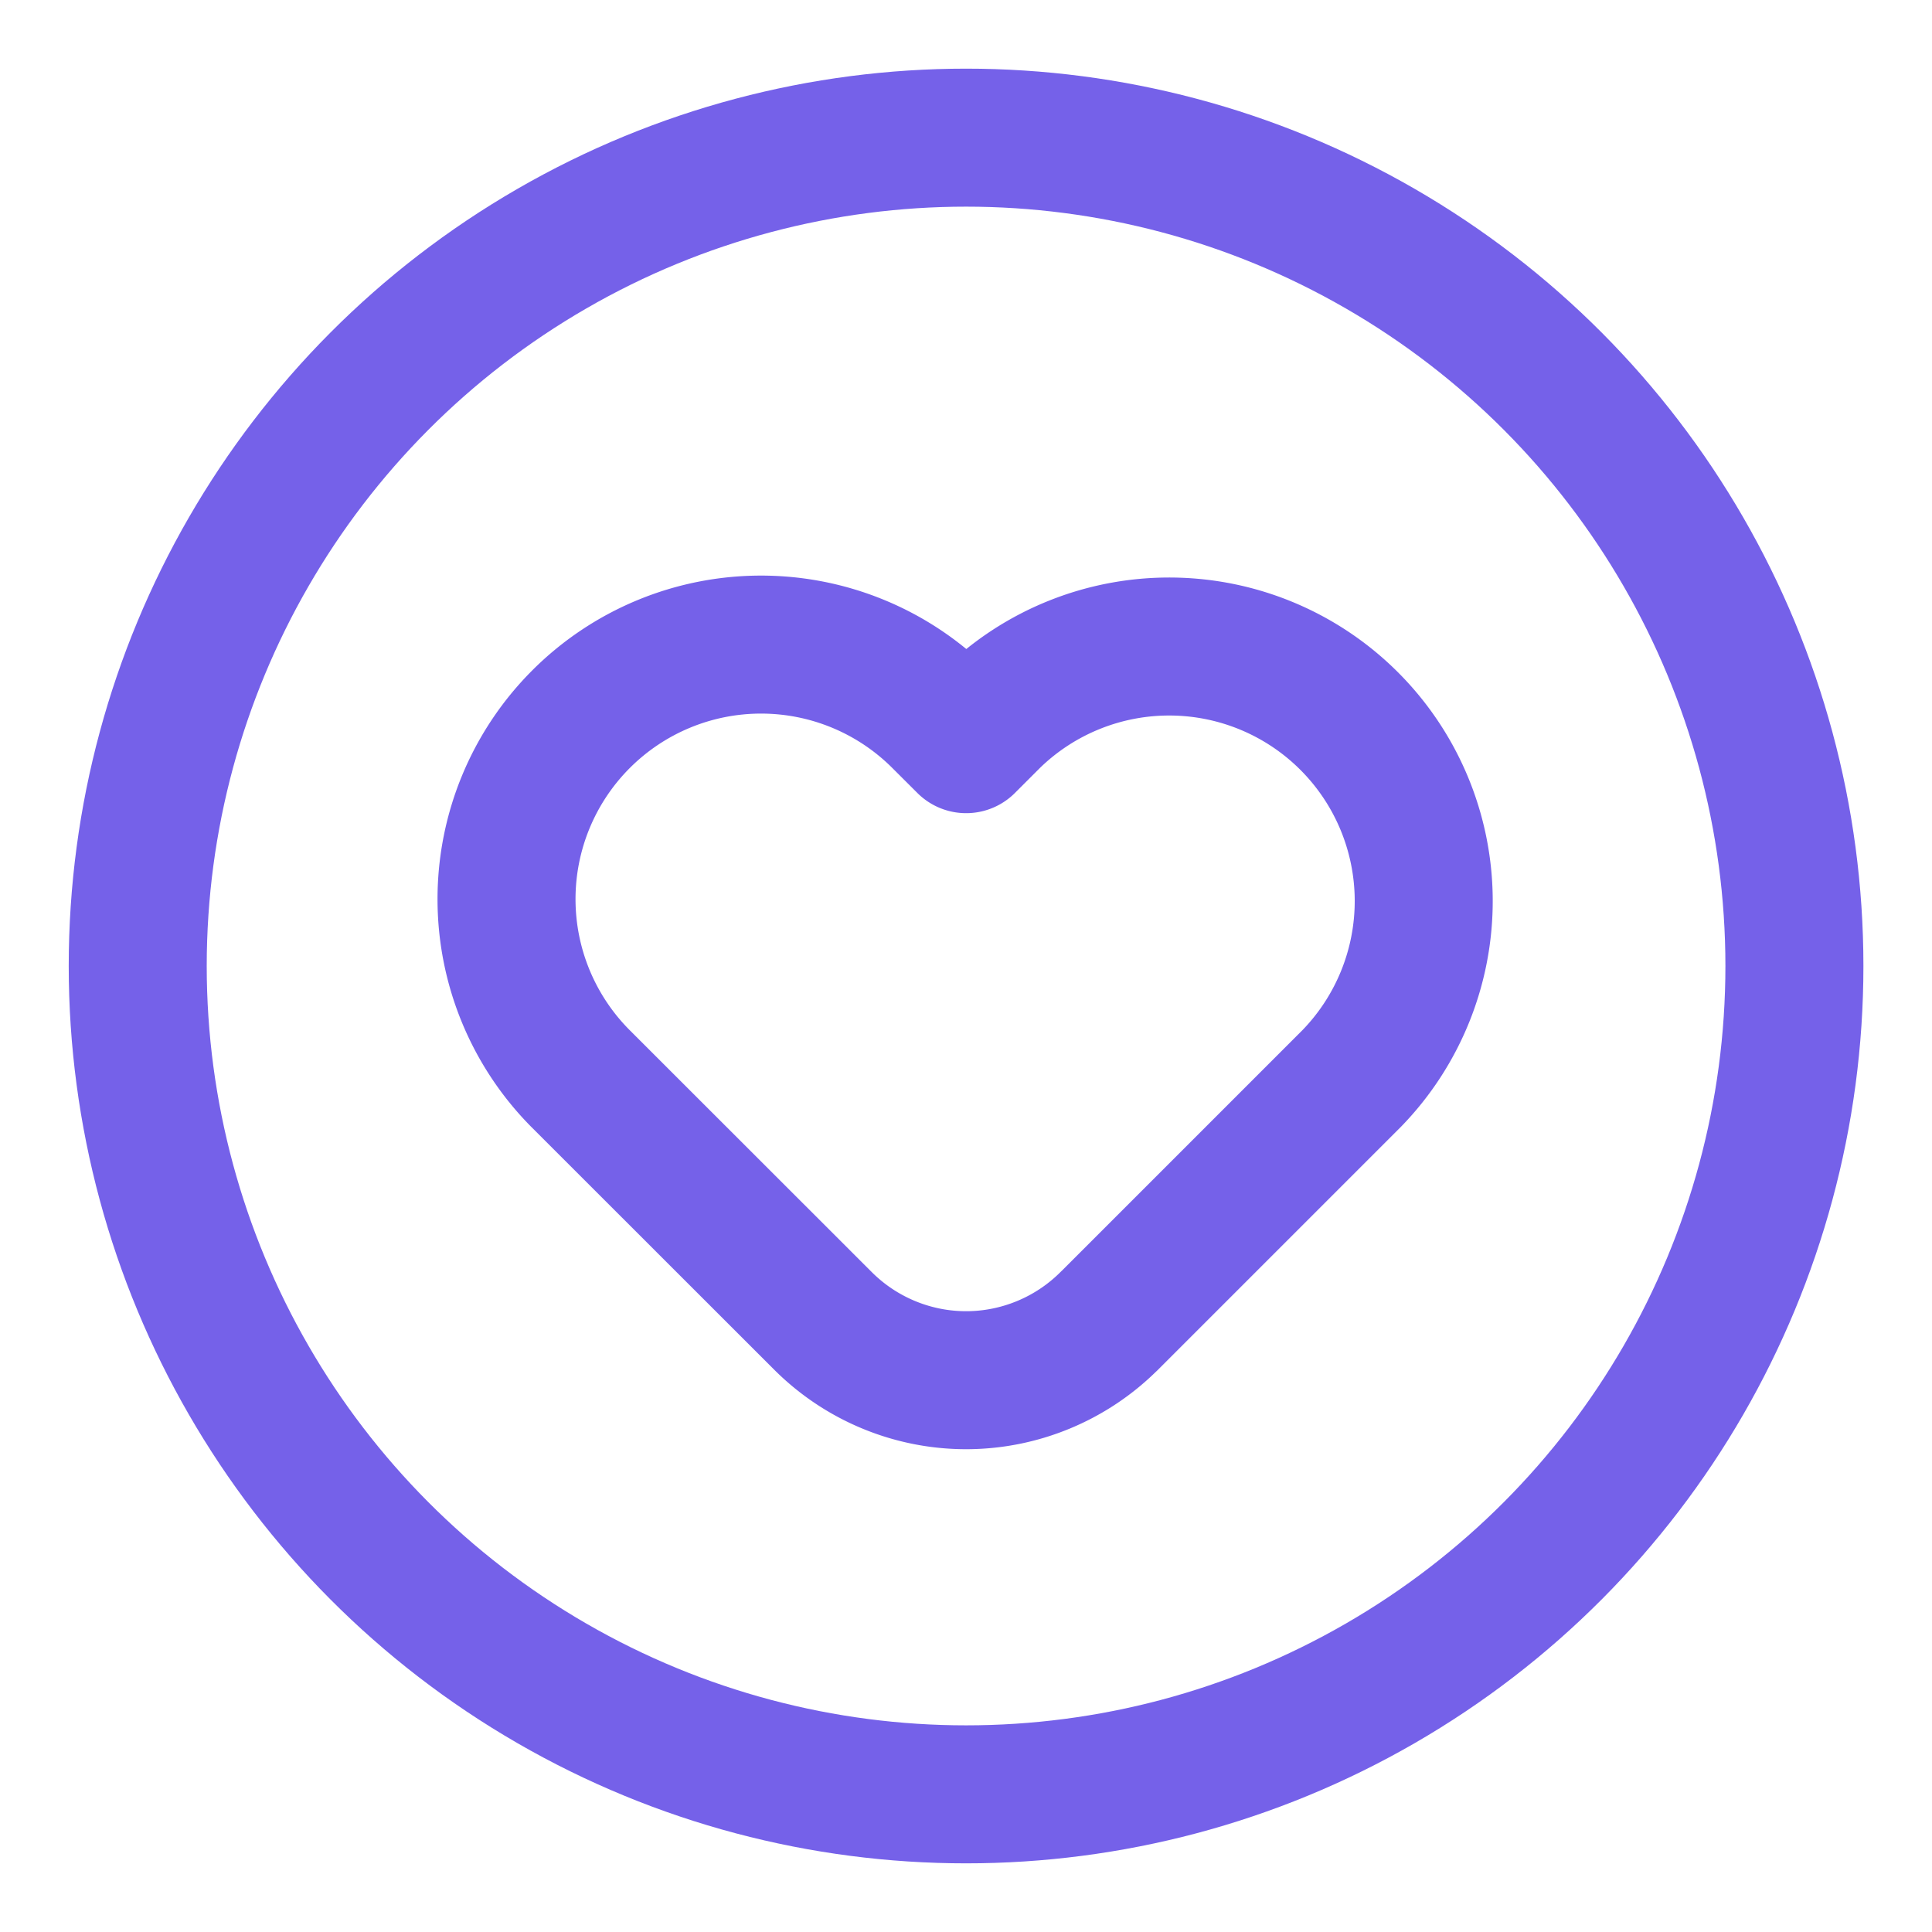
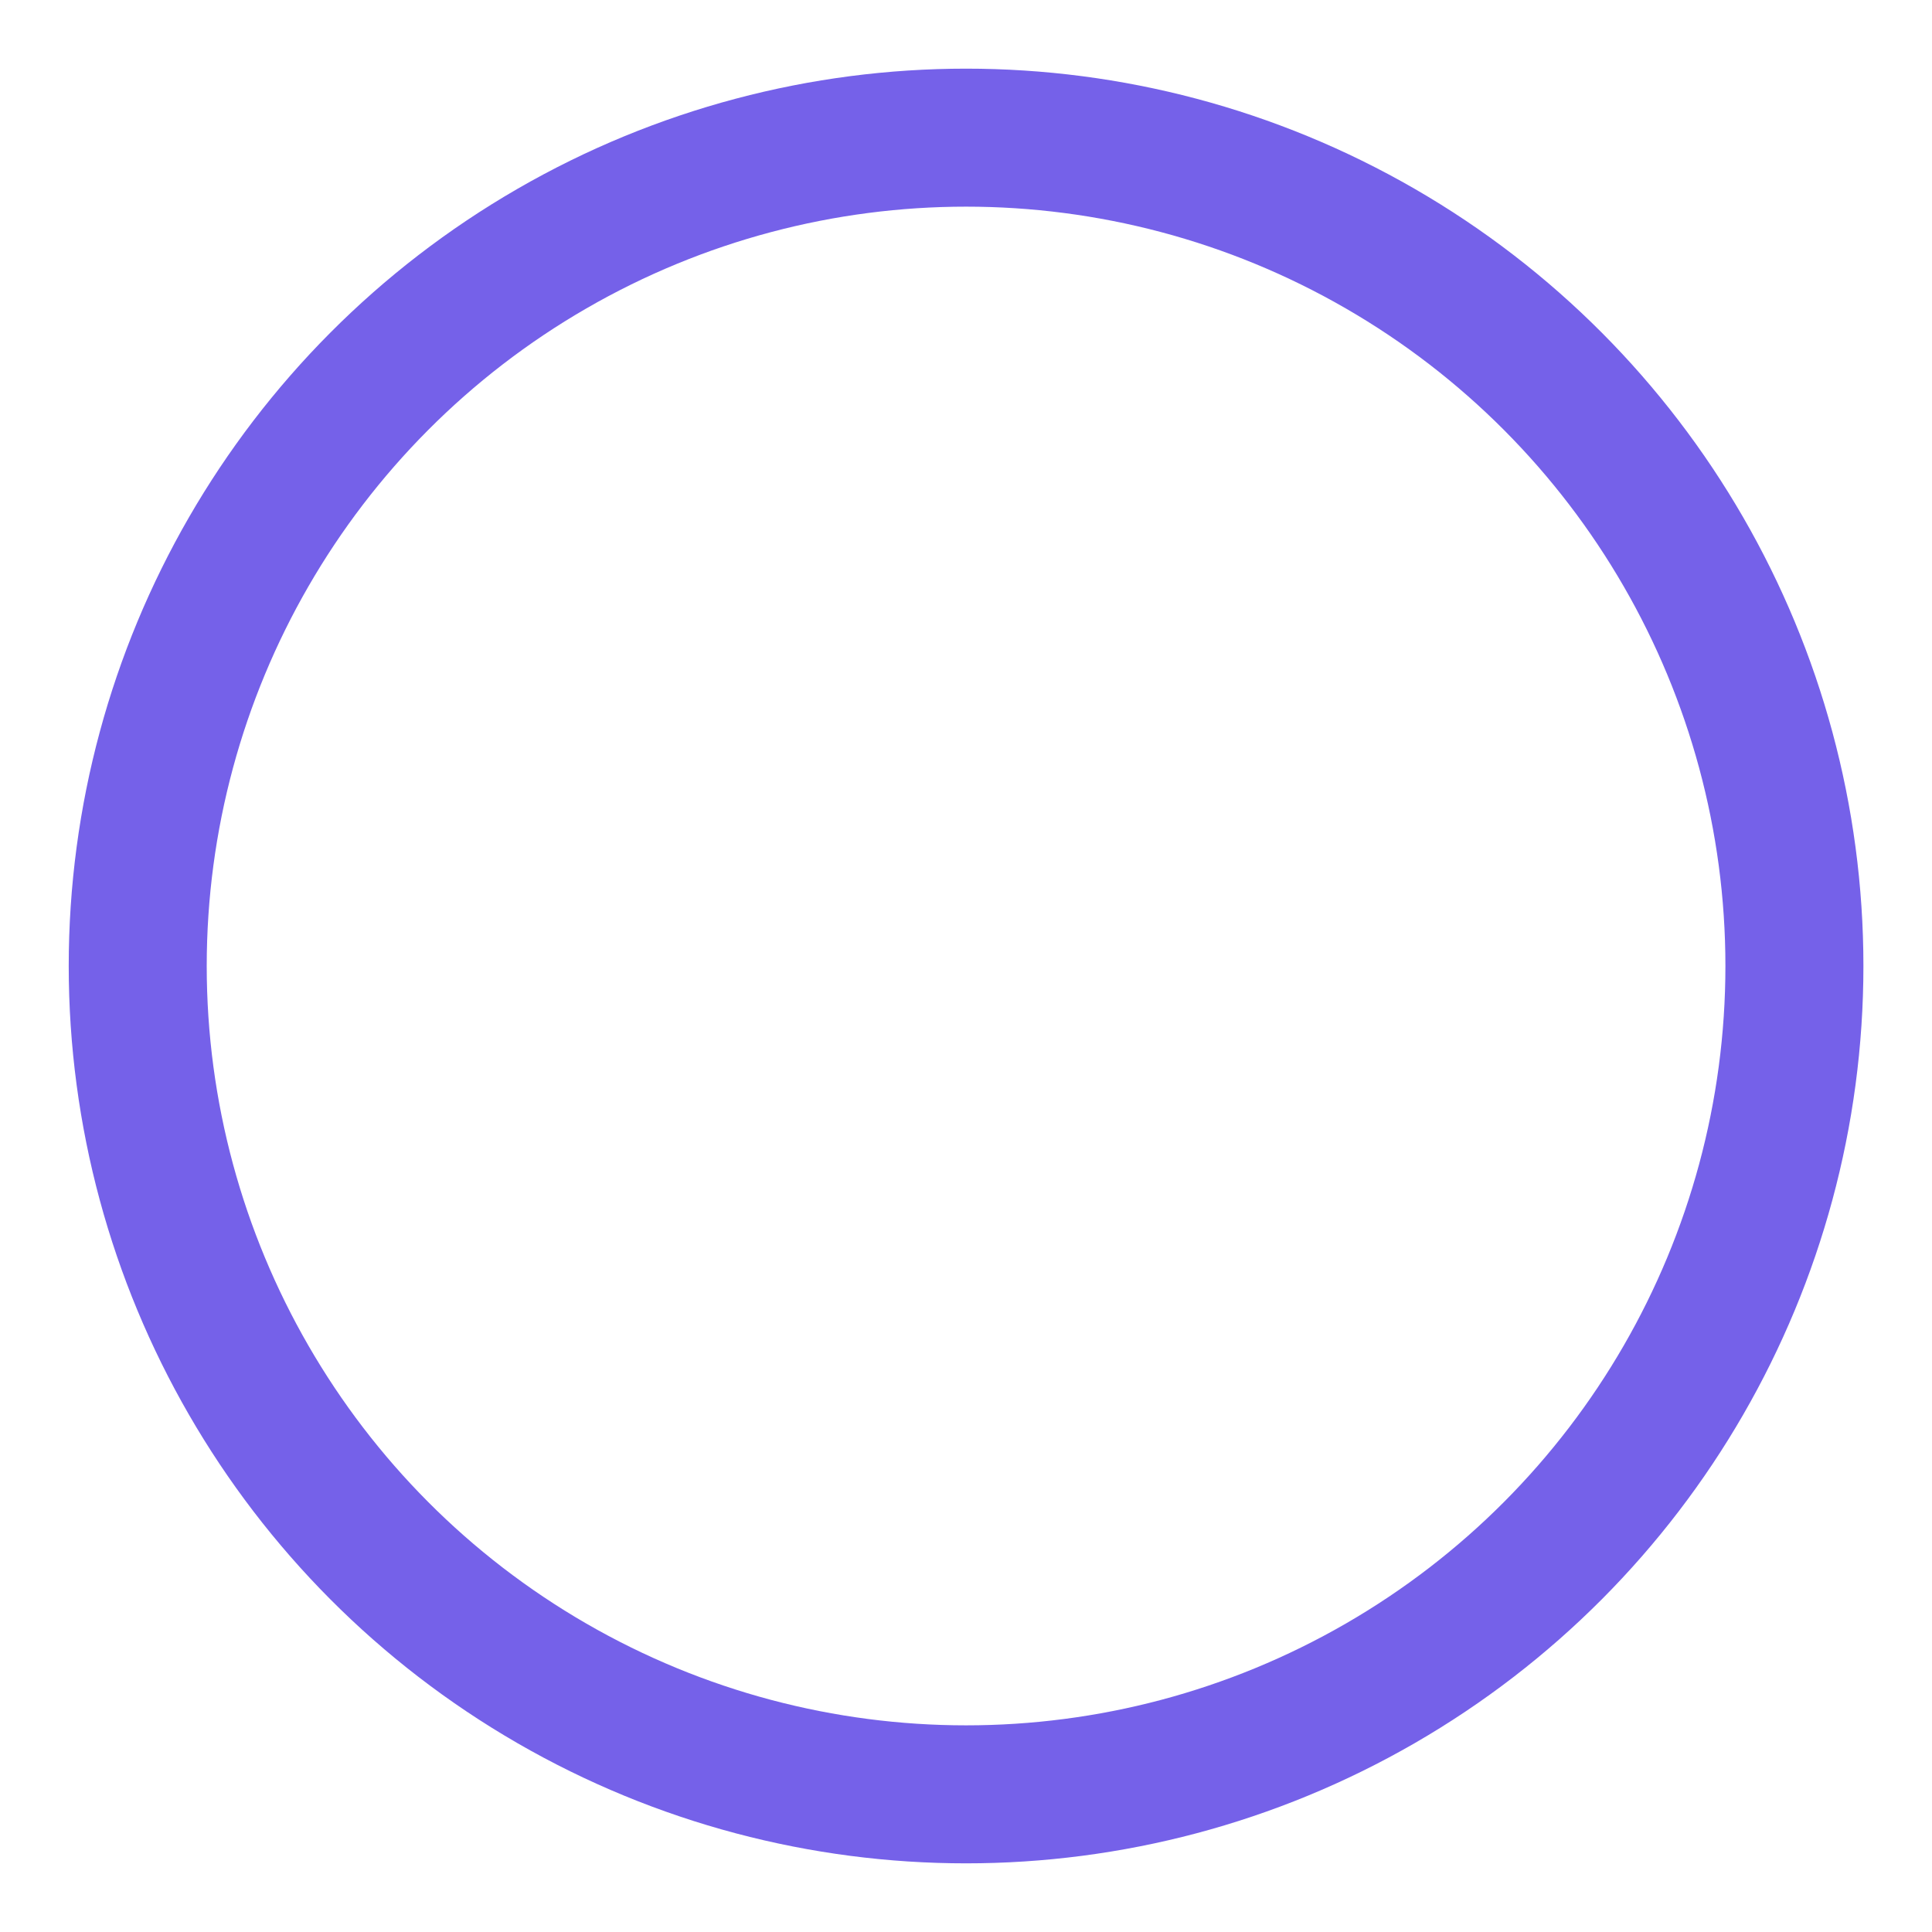
<svg xmlns="http://www.w3.org/2000/svg" width="28" height="28" fill="none">
-   <path clip-rule="evenodd" d="M16.076 19.143c-.55.55-1.297.86-2.075.86v0c-.777 0-1.524-.31-2.074-.86L8.412 15.63a3.689 3.689 0 0 1 5.217-5.217l.373.372.372-.372a3.689 3.689 0 0 1 5.216 5.217l-3.514 3.514z" stroke="#7561E9" stroke-width="2" stroke-linecap="round" stroke-linejoin="round" />
  <circle cx="14.001" cy="14" r="12.005" stroke="#7561E9" stroke-width="2" stroke-linecap="round" stroke-linejoin="round" />
</svg>